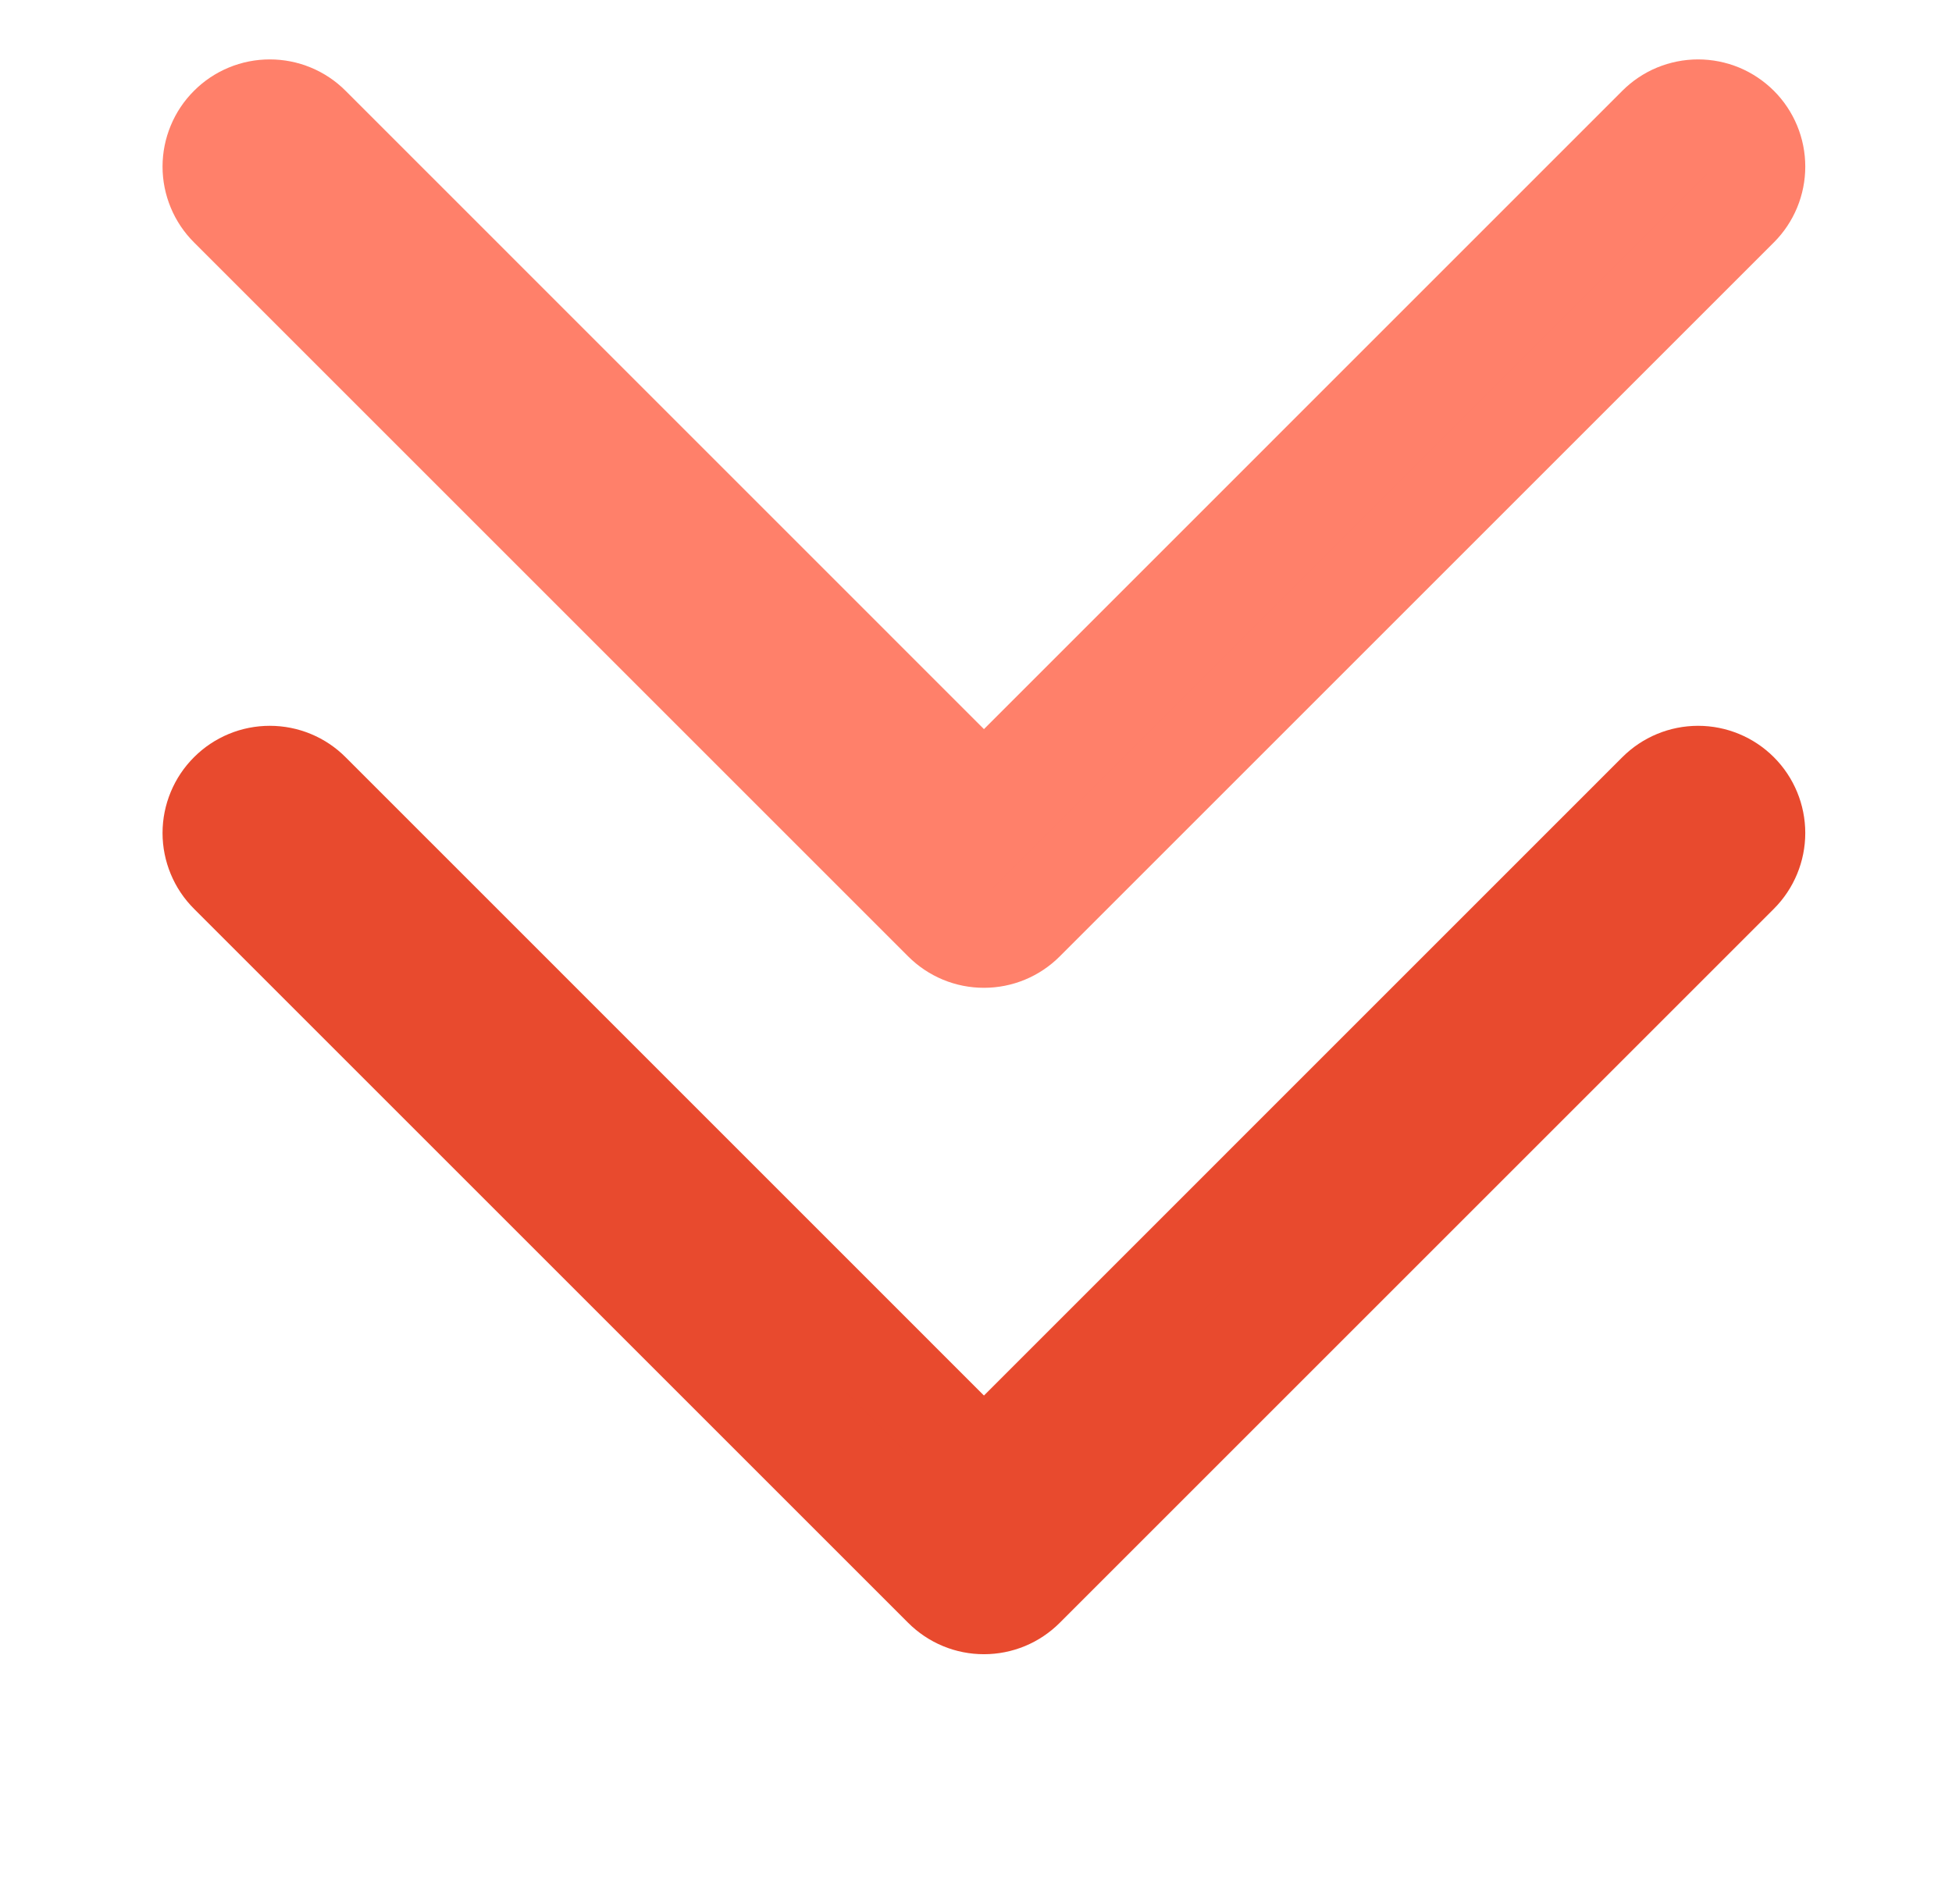
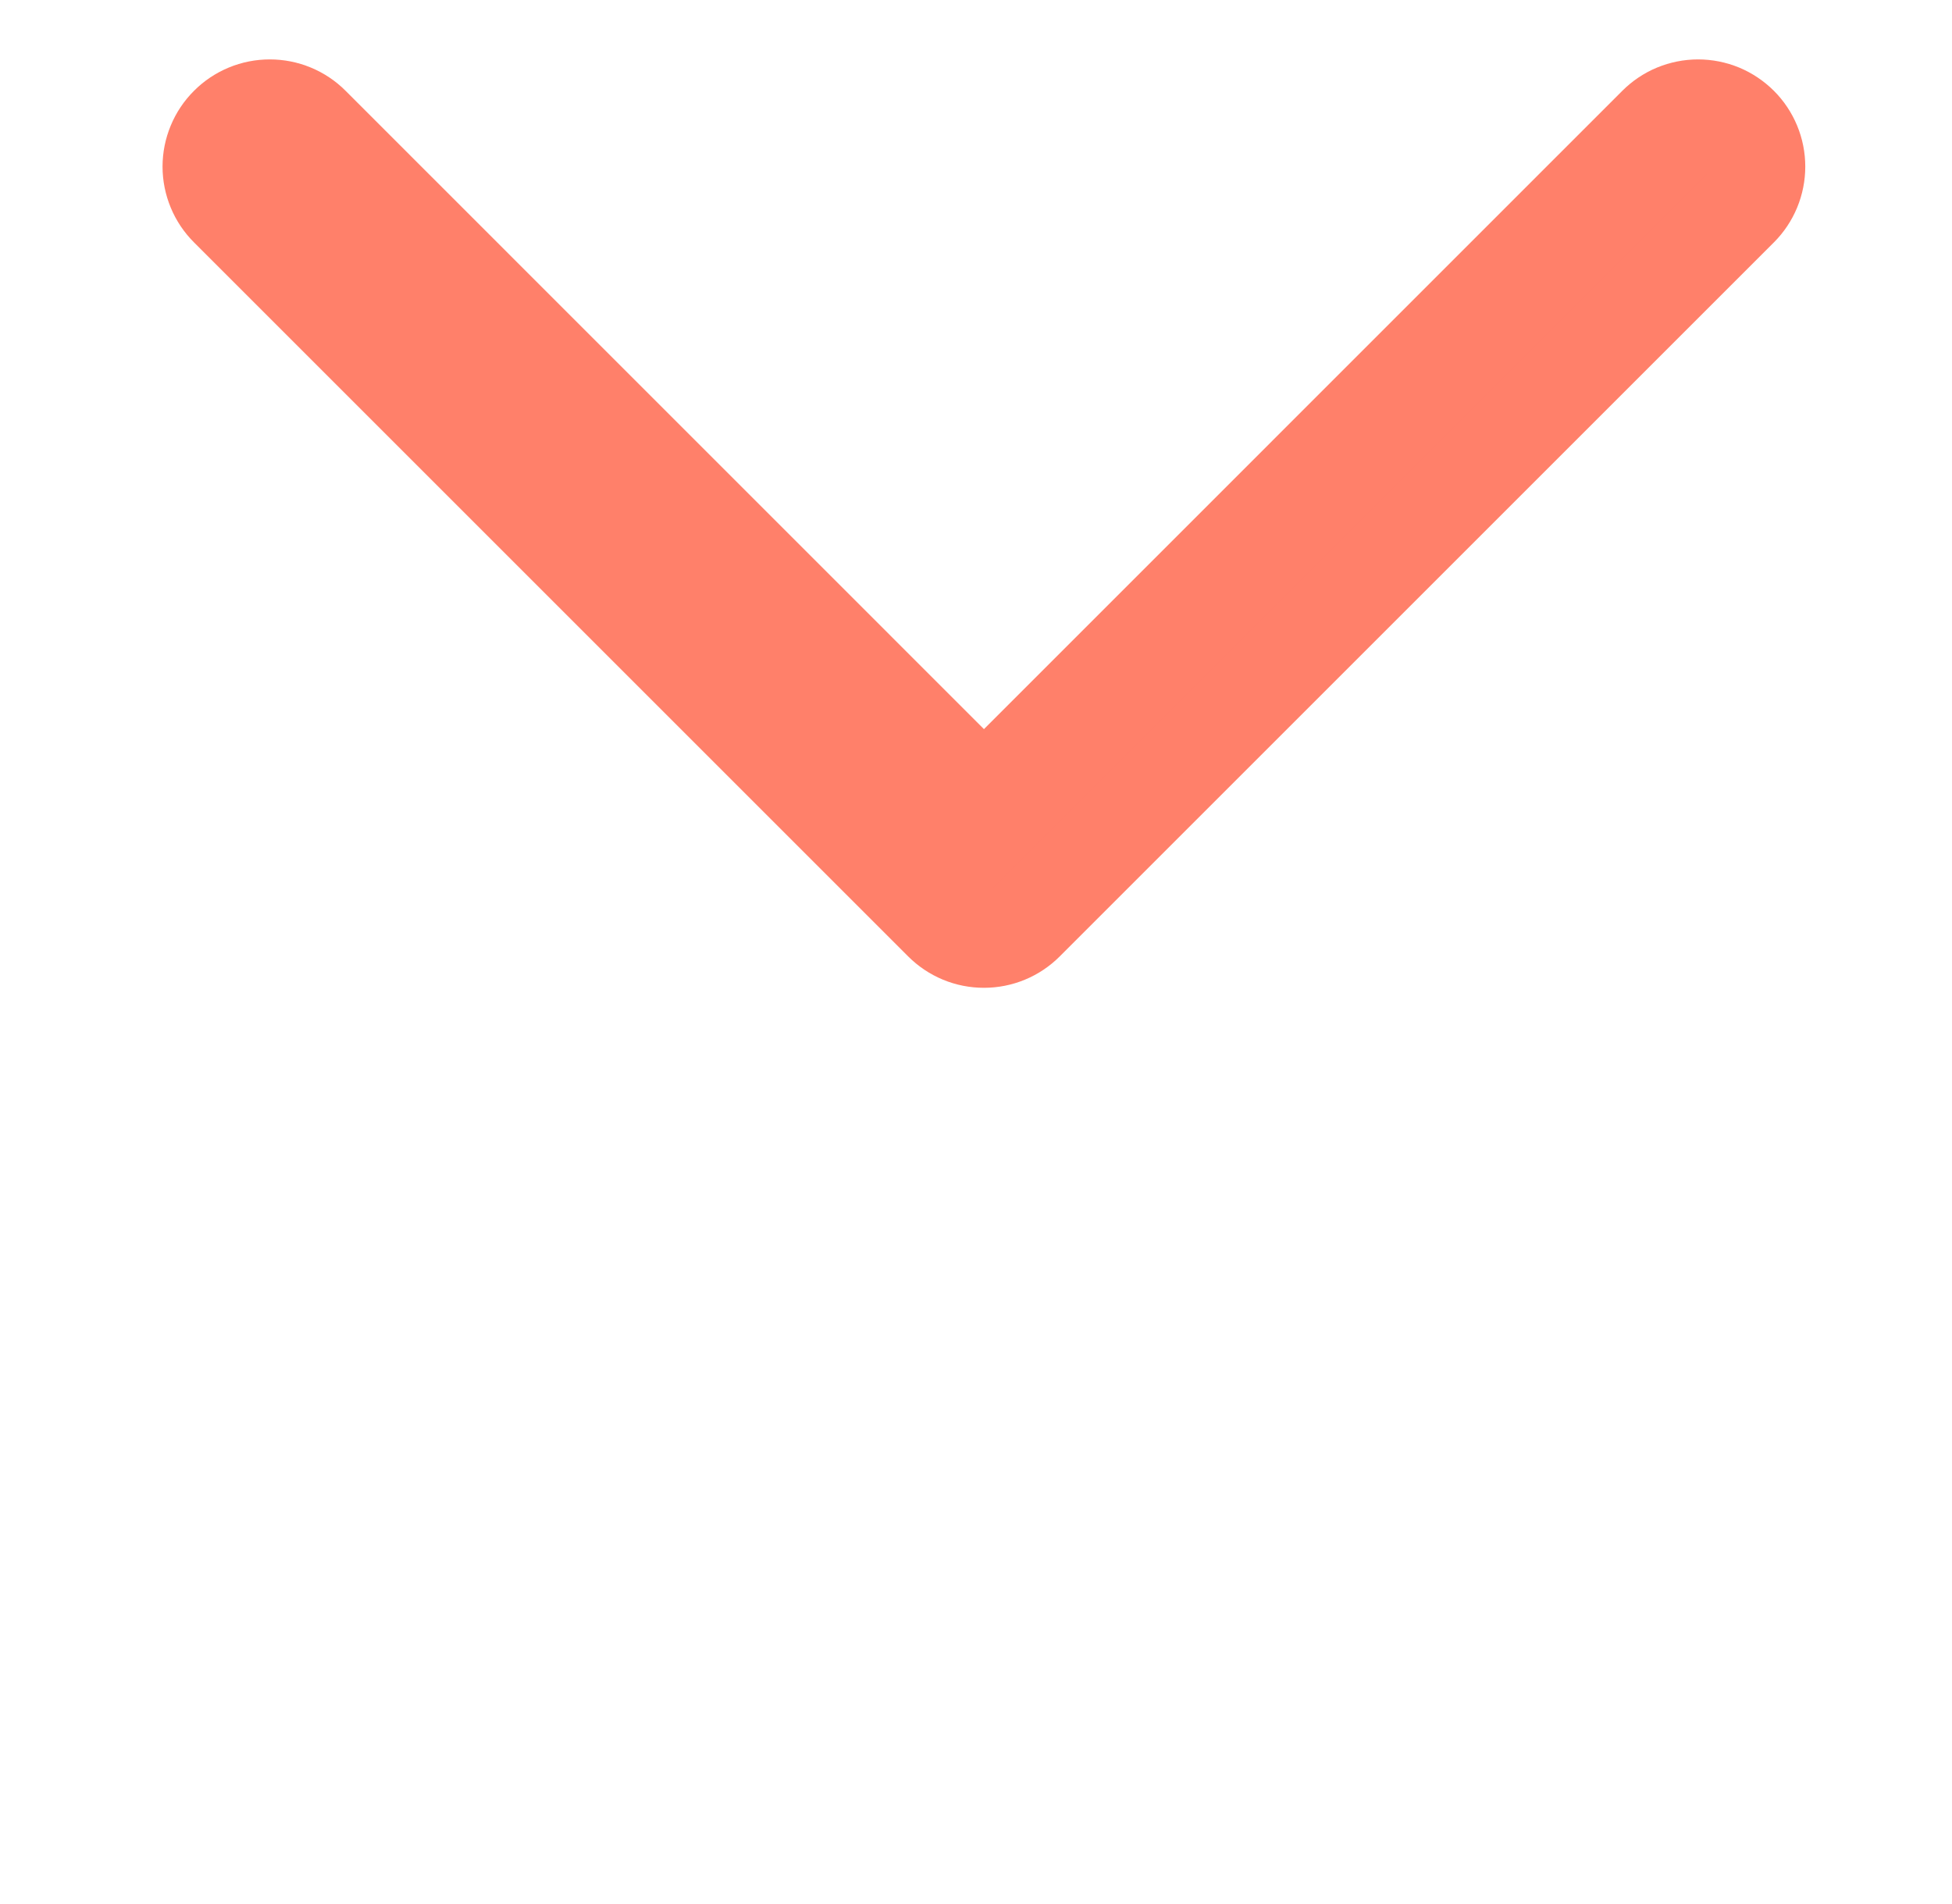
<svg xmlns="http://www.w3.org/2000/svg" width="41" height="40" viewBox="0 0 41 40" fill="none">
-   <path fill-rule="evenodd" clip-rule="evenodd" d="M4.782 16.615C4.898 16.498 5.036 16.406 5.188 16.343C5.339 16.28 5.502 16.248 5.667 16.248C5.831 16.248 5.994 16.28 6.146 16.343C6.298 16.406 6.436 16.498 6.552 16.615L20.667 30.732L34.782 16.615C35.016 16.38 35.335 16.248 35.667 16.248C35.999 16.248 36.317 16.38 36.552 16.615C36.786 16.849 36.918 17.168 36.918 17.5C36.918 17.832 36.786 18.15 36.552 18.385L21.552 33.385C21.436 33.501 21.298 33.594 21.146 33.657C20.994 33.72 20.831 33.752 20.667 33.752C20.502 33.752 20.339 33.72 20.188 33.657C20.036 33.594 19.898 33.501 19.782 33.385L4.782 18.385C4.665 18.269 4.573 18.131 4.51 17.979C4.447 17.827 4.414 17.664 4.414 17.5C4.414 17.335 4.447 17.173 4.51 17.021C4.573 16.869 4.665 16.731 4.782 16.615Z" fill="#E84A2E" stroke="#E84A2E" stroke-width="2" />
  <path fill-rule="evenodd" clip-rule="evenodd" d="M4.782 2.615C4.898 2.498 5.036 2.406 5.188 2.343C5.339 2.28 5.502 2.248 5.667 2.248C5.831 2.248 5.994 2.28 6.146 2.343C6.298 2.406 6.436 2.498 6.552 2.615L20.667 16.732L34.782 2.615C34.898 2.499 35.036 2.406 35.188 2.343C35.34 2.281 35.502 2.248 35.667 2.248C35.831 2.248 35.994 2.281 36.146 2.343C36.297 2.406 36.435 2.499 36.552 2.615C36.668 2.731 36.76 2.869 36.823 3.021C36.886 3.173 36.918 3.335 36.918 3.5C36.918 3.664 36.886 3.827 36.823 3.979C36.76 4.131 36.668 4.269 36.552 4.385L21.552 19.385C21.436 19.501 21.298 19.594 21.146 19.657C20.994 19.72 20.831 19.752 20.667 19.752C20.502 19.752 20.339 19.72 20.188 19.657C20.036 19.594 19.898 19.501 19.782 19.385L4.782 4.385C4.665 4.269 4.573 4.131 4.51 3.979C4.447 3.827 4.414 3.664 4.414 3.5C4.414 3.335 4.447 3.173 4.51 3.021C4.573 2.869 4.665 2.731 4.782 2.615Z" fill="#FF806A" stroke="#FF806A" stroke-width="2" />
</svg>